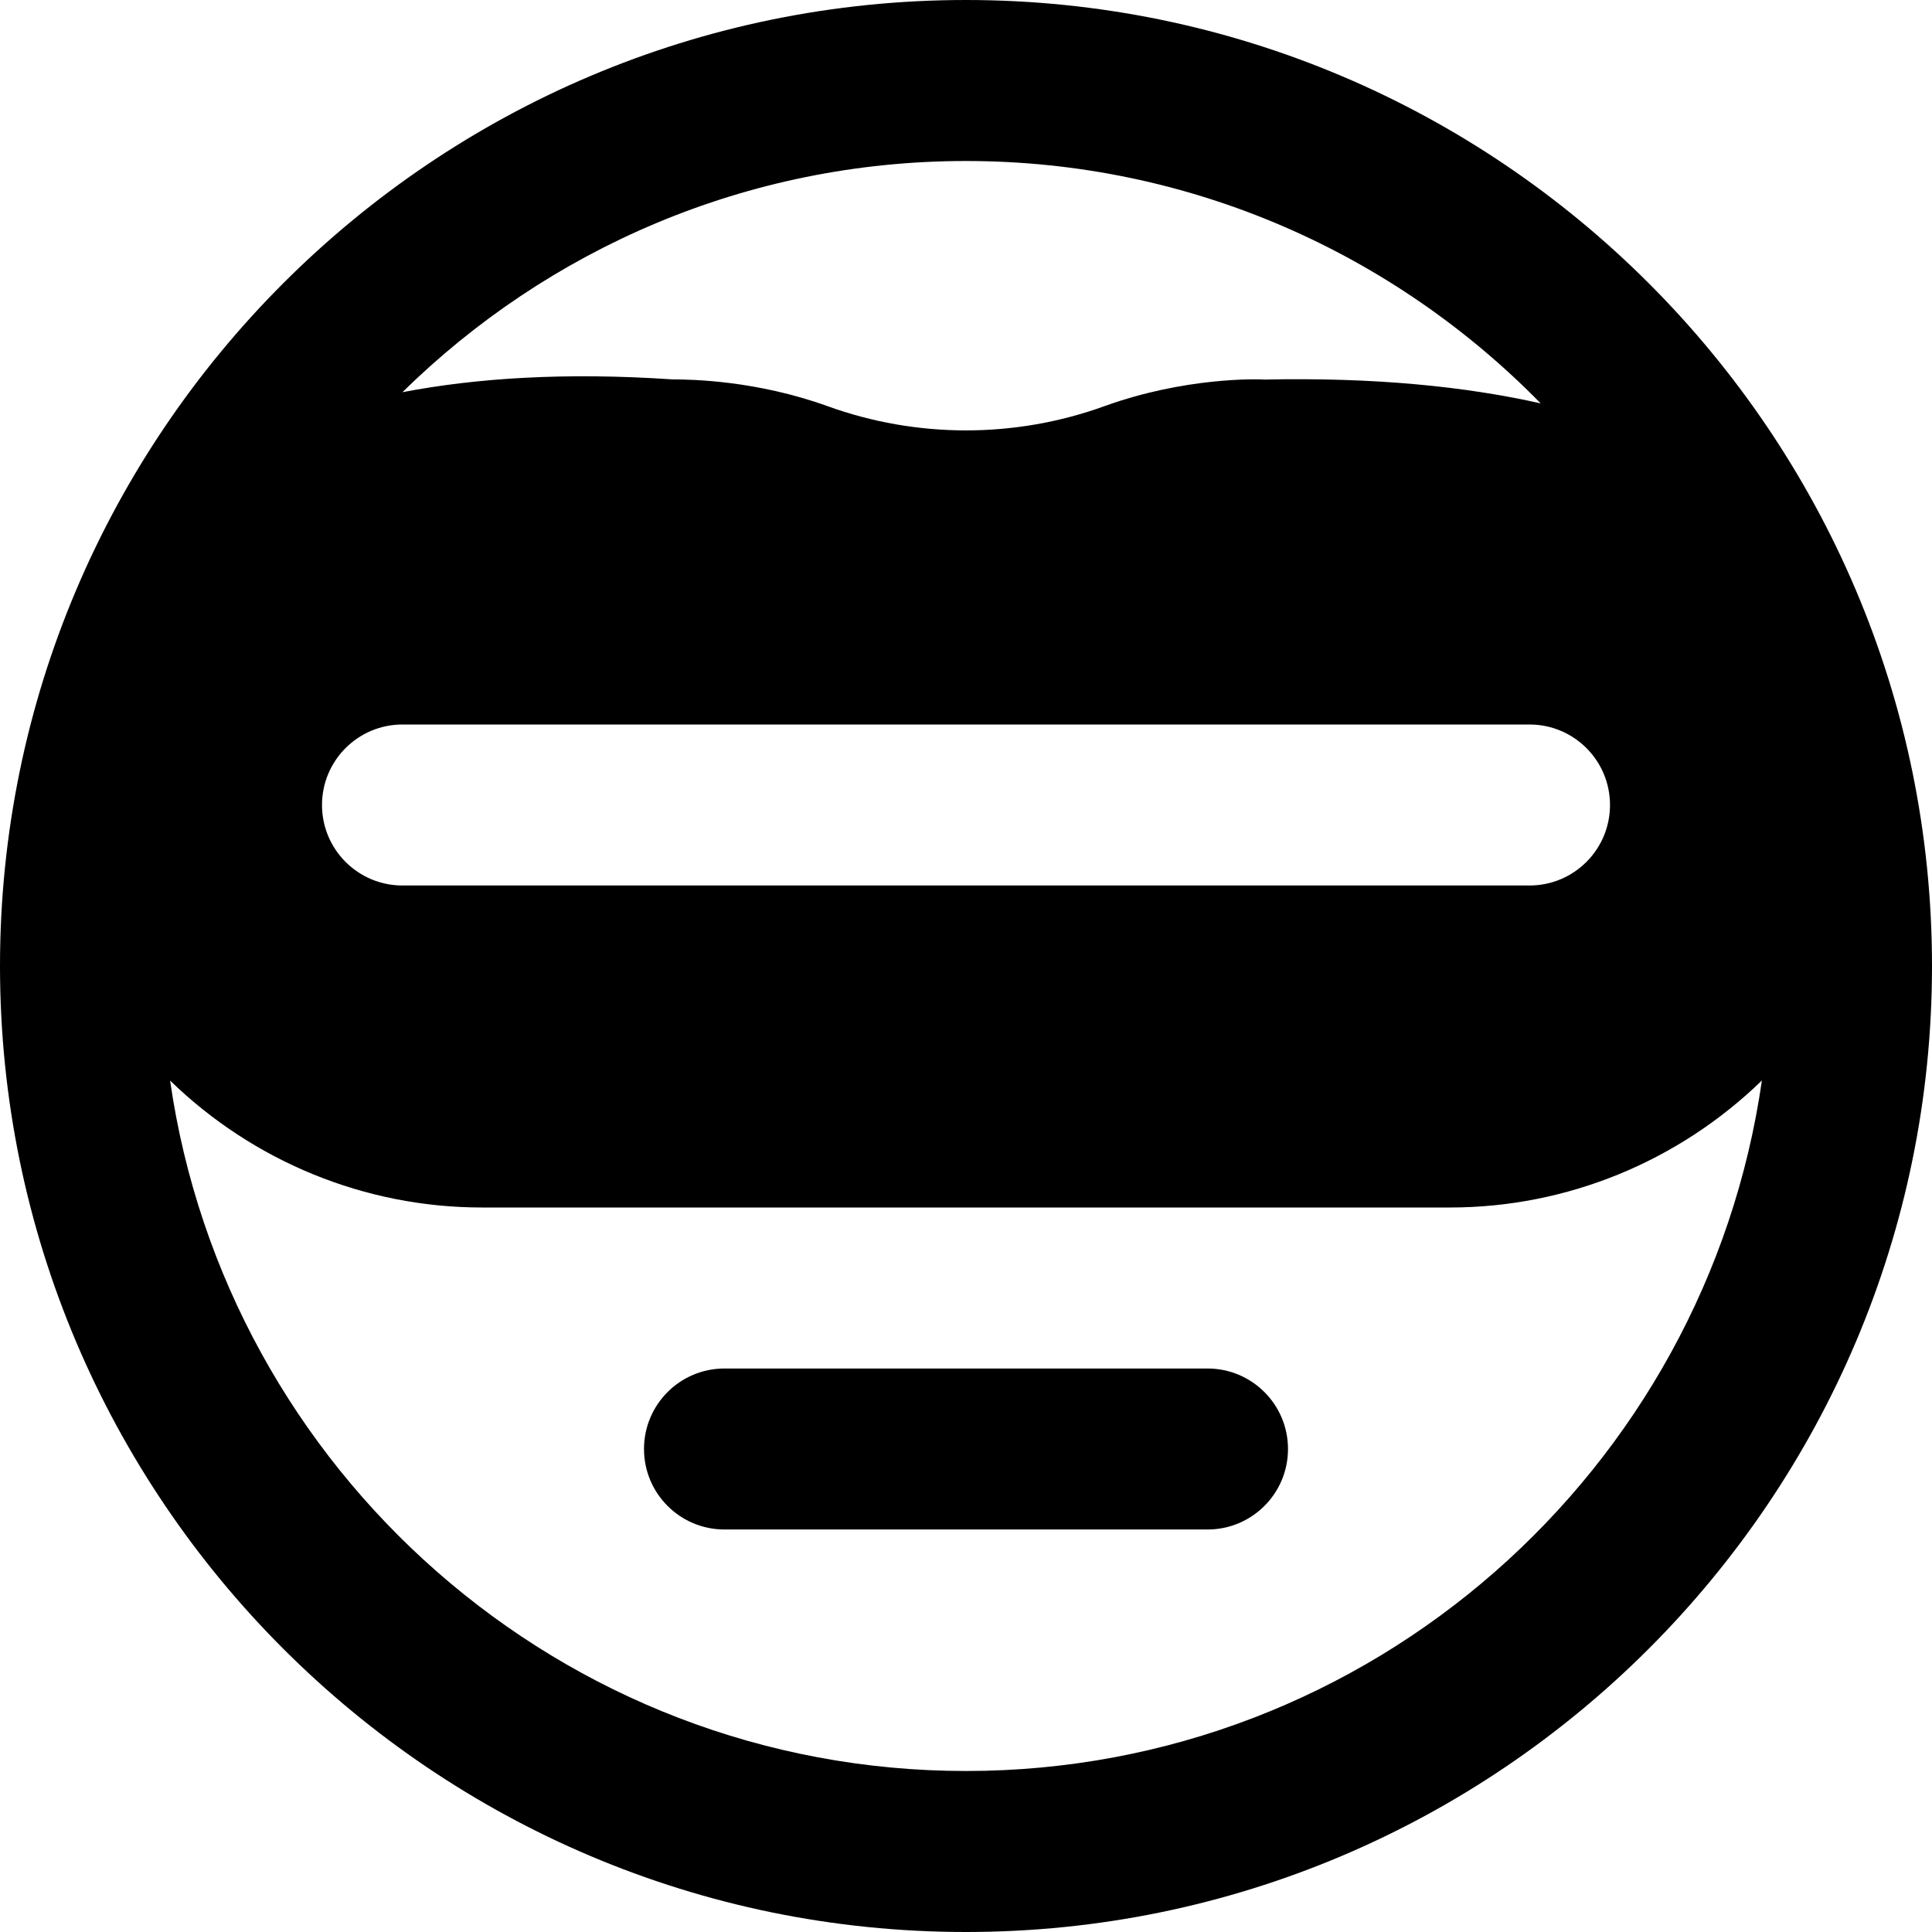
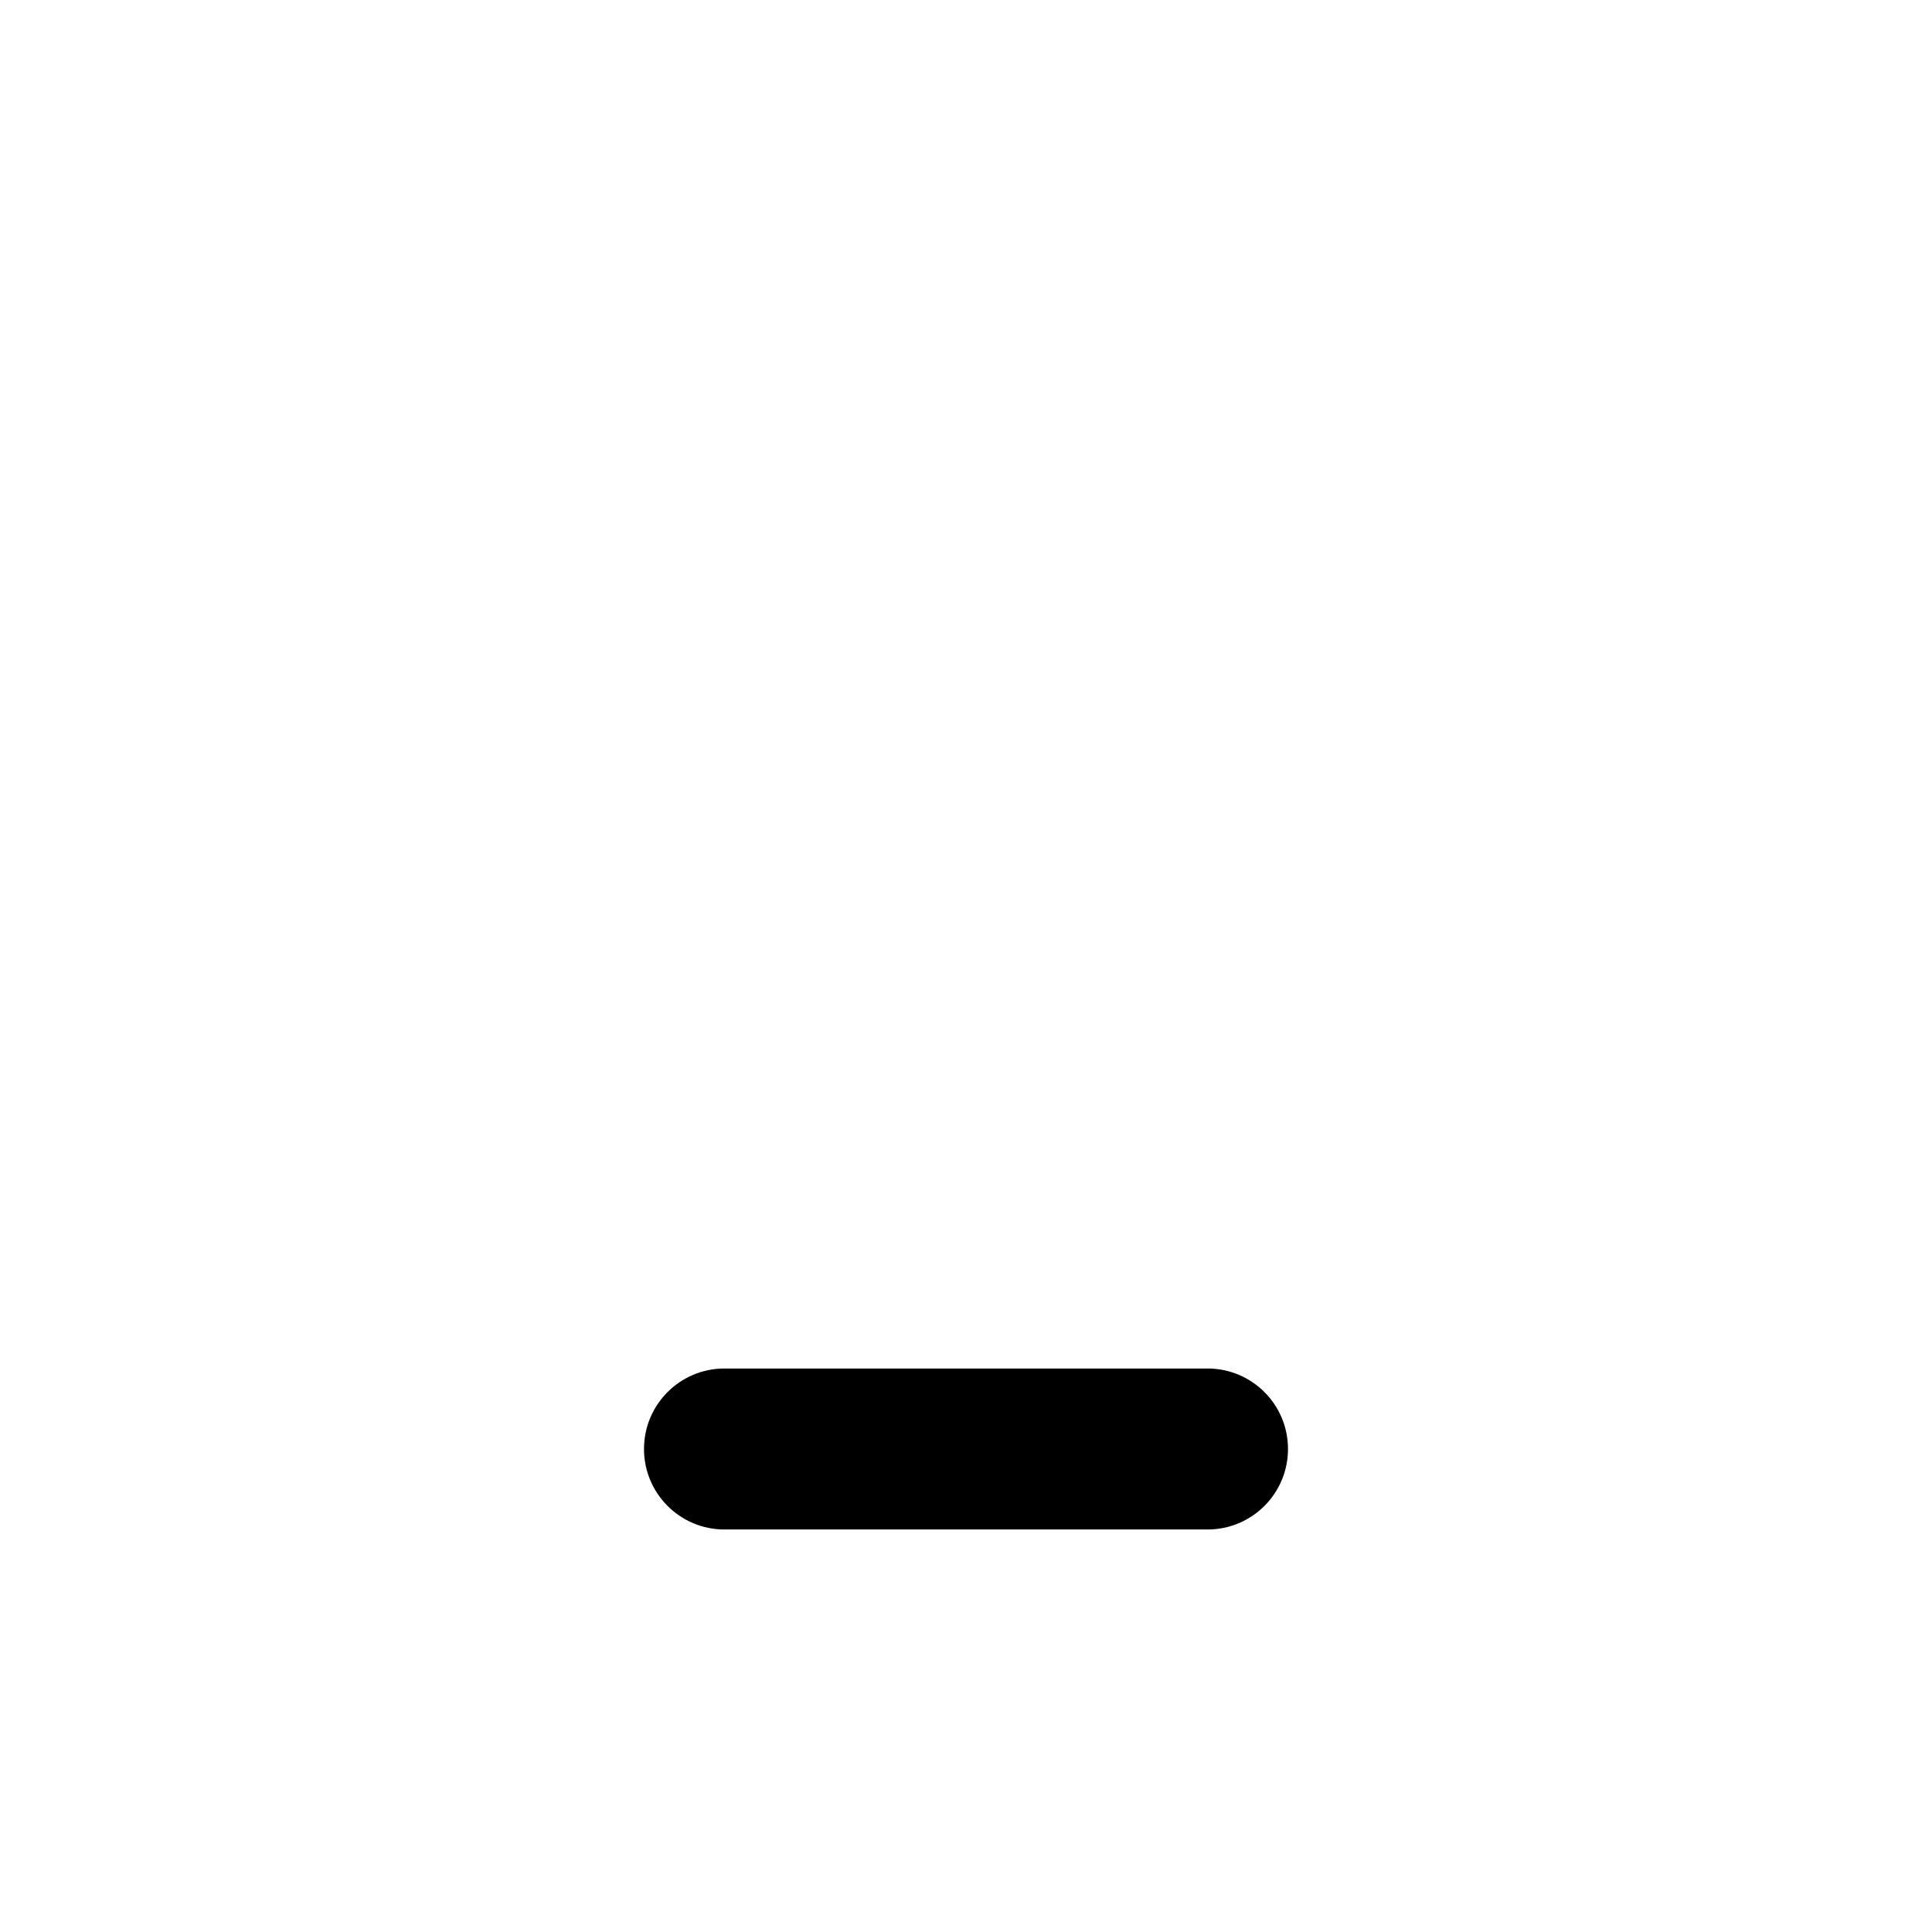
<svg xmlns="http://www.w3.org/2000/svg" fill="#000000" height="800px" width="800px" version="1.1" id="Layer_1" viewBox="0 0 512 512" xml:space="preserve">
  <g>
    <g>
-       <path d="M256,0C114.837,0,0,114.837,0,256s114.837,256,256,256s256-114.837,256-256S397.163,0,256,0z M256,42.667    c59.627,0,113.557,24.661,152.299,64.235c-19.84-4.459-43.904-6.933-73.173-6.315c-2.155-0.149-21.184-0.619-42.411,7.04    c-23.68,8.576-49.749,8.576-73.429,0c-18.773-6.763-35.861-7.083-41.024-7.083c-28.48-1.92-52.011-0.363-71.616,3.392    C145.152,66.091,197.867,42.667,256,42.667z M106.667,192h298.667c11.797,0,21.333,9.557,21.333,21.333    s-9.536,21.333-21.333,21.333H106.667c-11.797,0-21.333-9.557-21.333-21.333S94.869,192,106.667,192z M256,469.333    c-107.285,0-196.096-79.701-210.923-182.976C67.136,307.797,96.683,320,127.701,320h256.576c31.019,0,60.565-12.224,82.645-33.664    C452.117,389.611,363.307,469.333,256,469.333z" />
-     </g>
+       </g>
  </g>
  <g>
    <g>
      <path d="M320,362.667H192c-11.797,0-21.333,9.557-21.333,21.333s9.536,21.333,21.333,21.333h128    c11.797,0,21.333-9.557,21.333-21.333S331.797,362.667,320,362.667z" />
    </g>
  </g>
</svg>